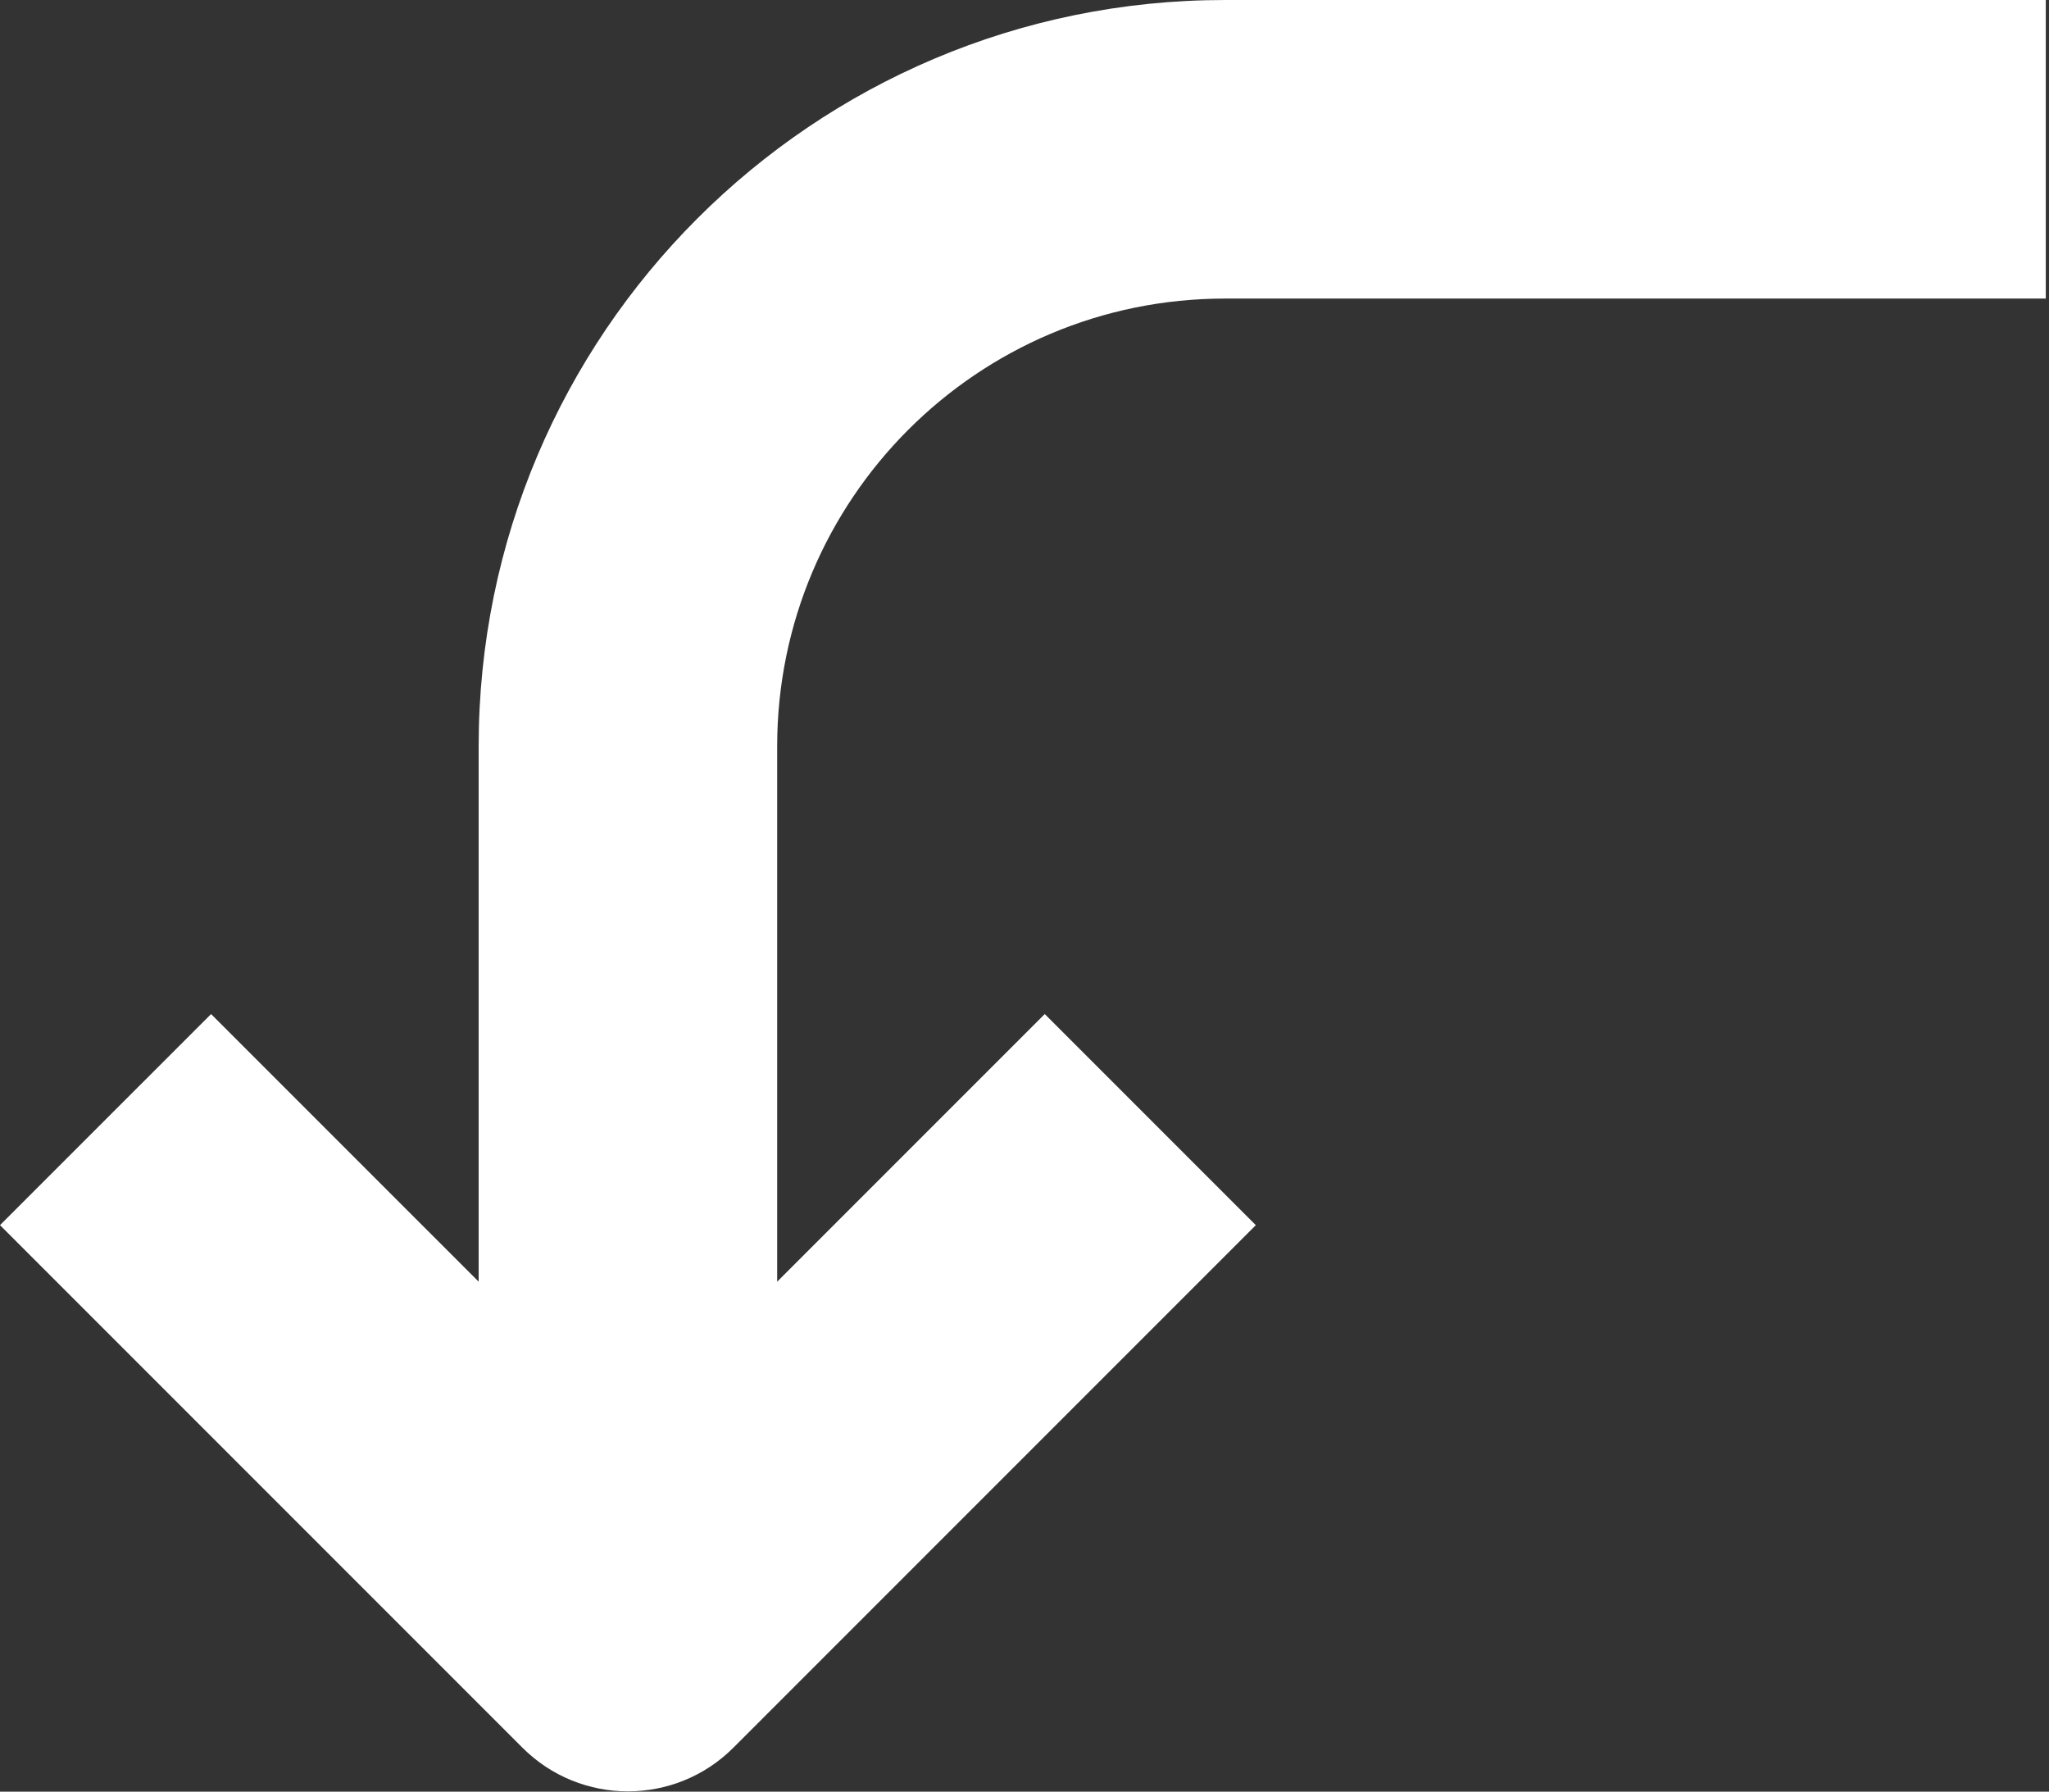
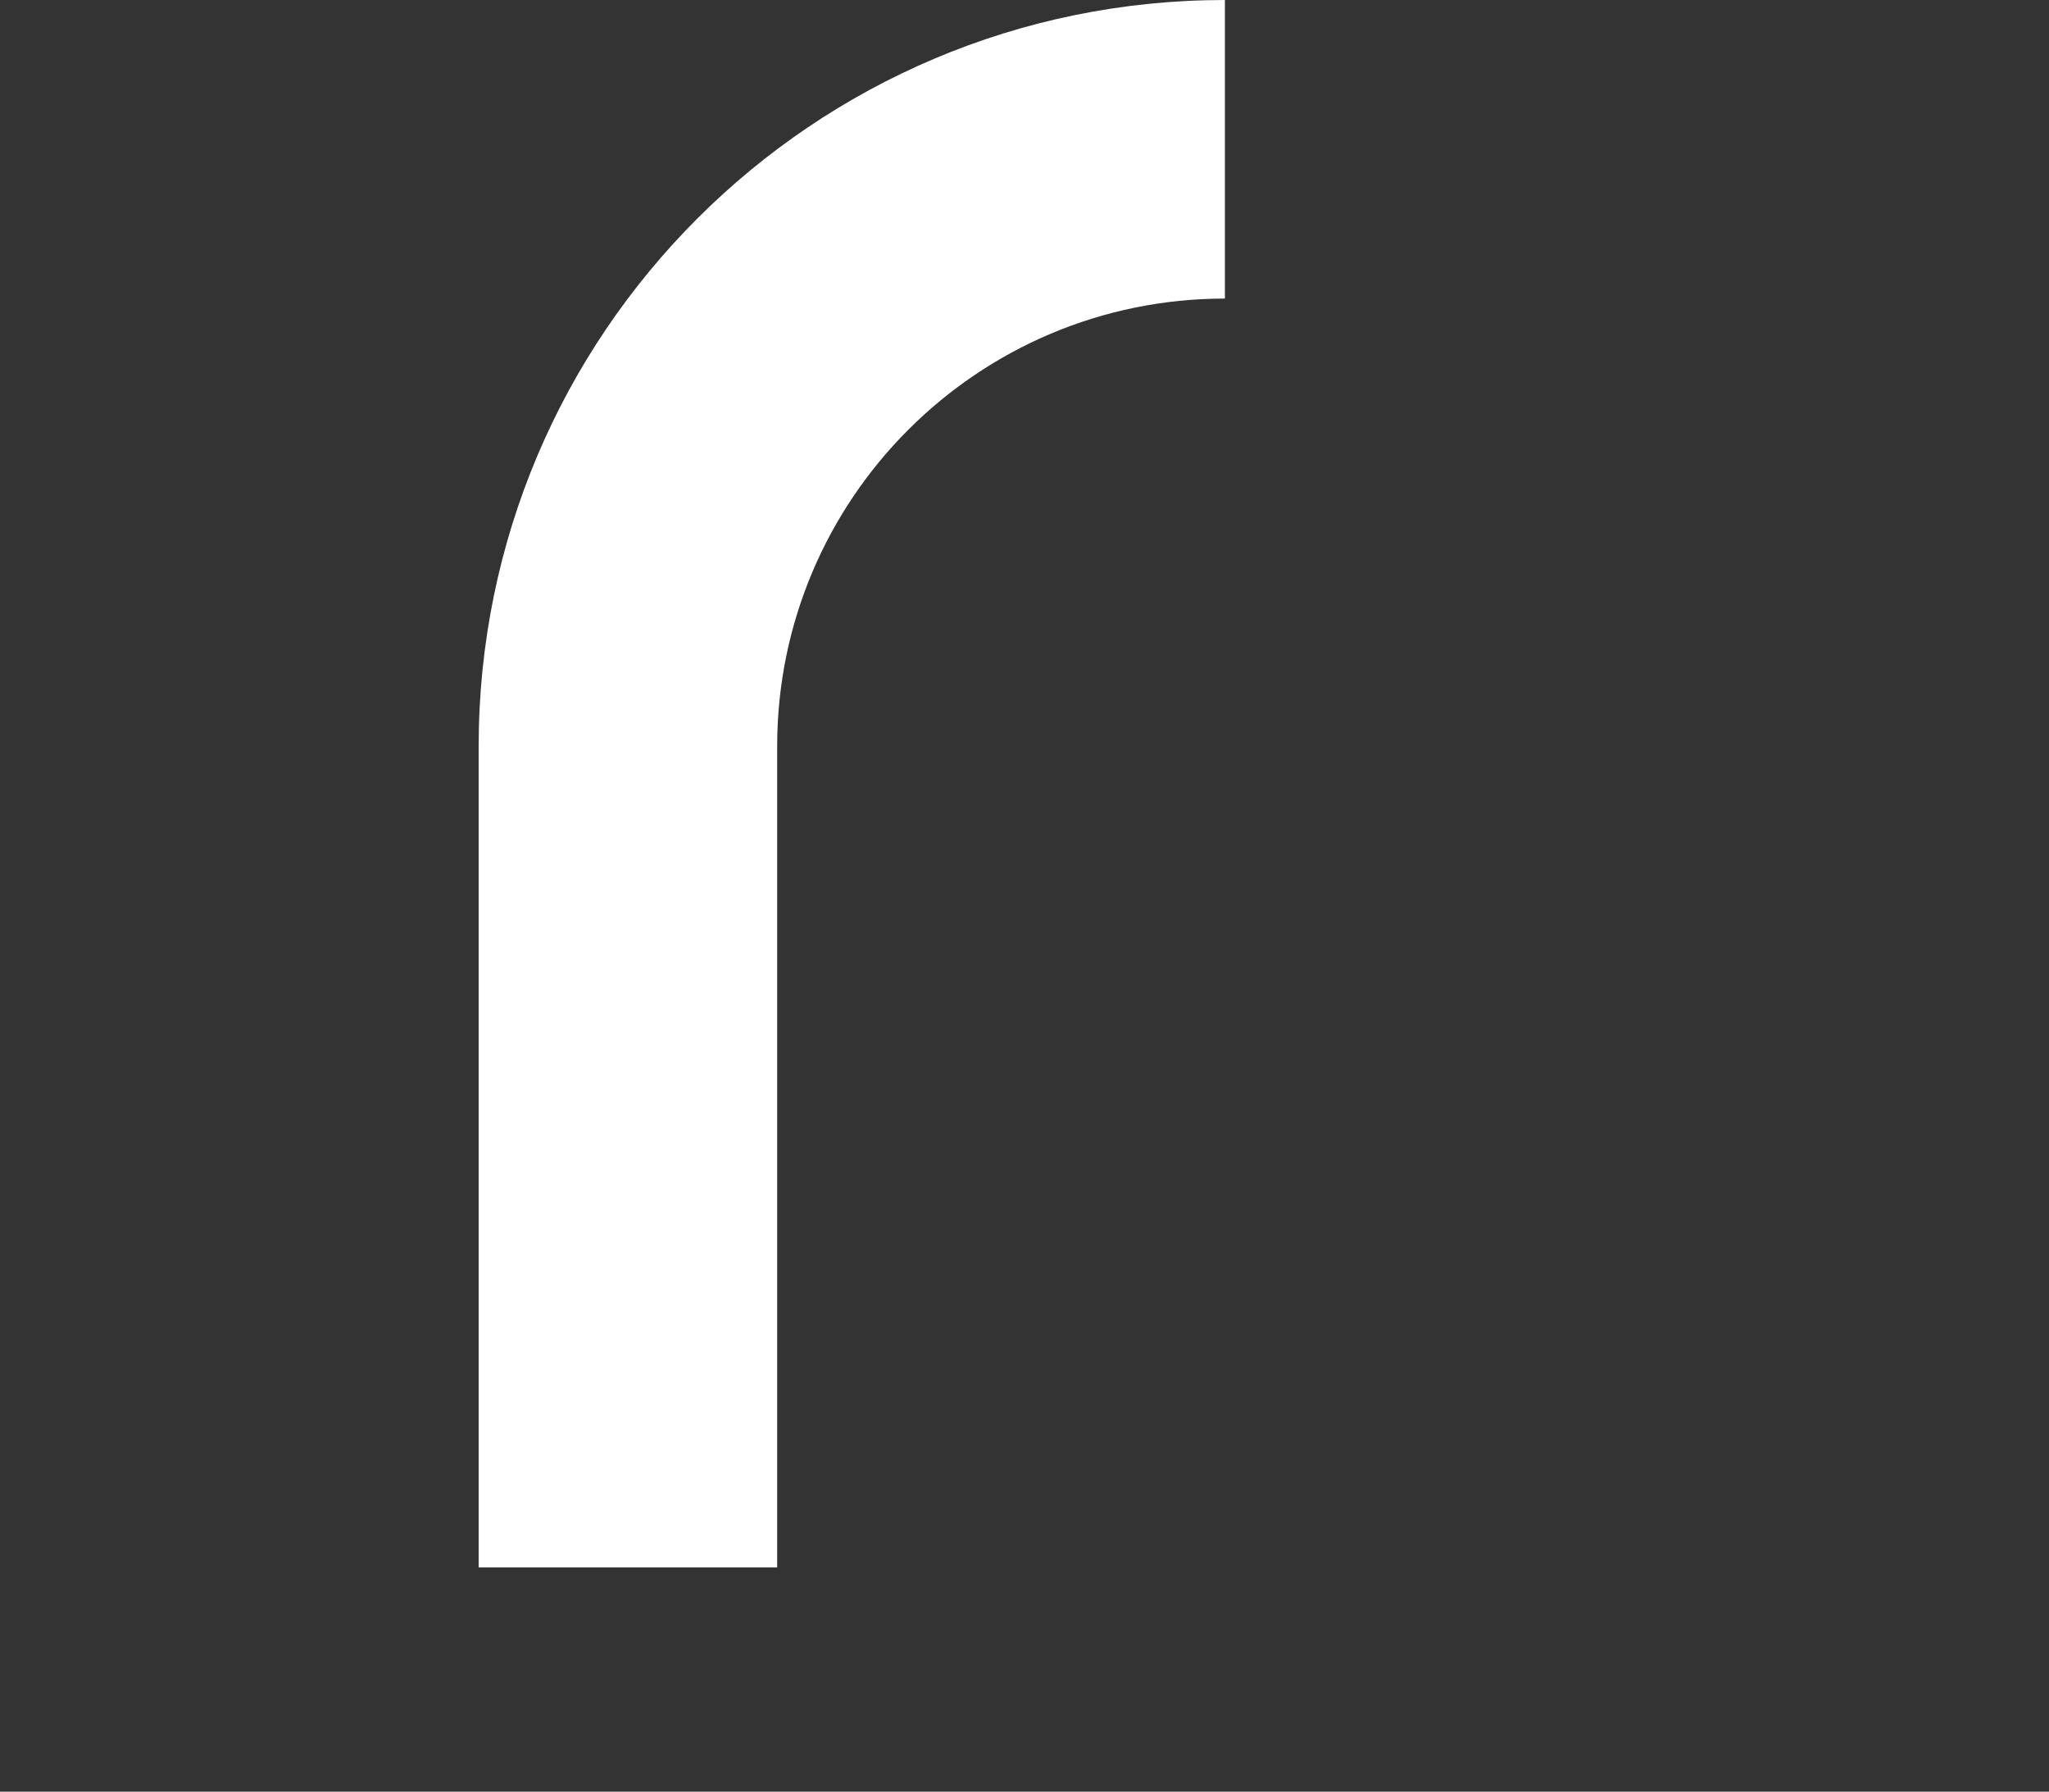
<svg xmlns="http://www.w3.org/2000/svg" width="493" height="431" viewBox="0 0 493 431" fill="none">
  <rect x="0" y="0" width="493" height="431" fill="#333333" stroke="none" />
-   <path fill-rule="evenodd" clip-rule="evenodd" d="M151.078 344.229L50.786 243.938L0 294.719L125.688 420.406C139.708 434.432 162.448 434.432 176.469 420.406L302.156 294.719L251.375 243.938L151.078 344.229Z" fill="white" />
-   <path fill-rule="evenodd" clip-rule="evenodd" d="M294.719 0C195.557 0 115.167 80.391 115.167 179.552V377.057H186.99V179.552C186.99 120.052 235.219 71.823 294.719 71.823H492.229V0H294.719Z" fill="white" />
+   <path fill-rule="evenodd" clip-rule="evenodd" d="M294.719 0C195.557 0 115.167 80.391 115.167 179.552V377.057H186.99V179.552C186.99 120.052 235.219 71.823 294.719 71.823V0H294.719Z" fill="white" />
</svg>